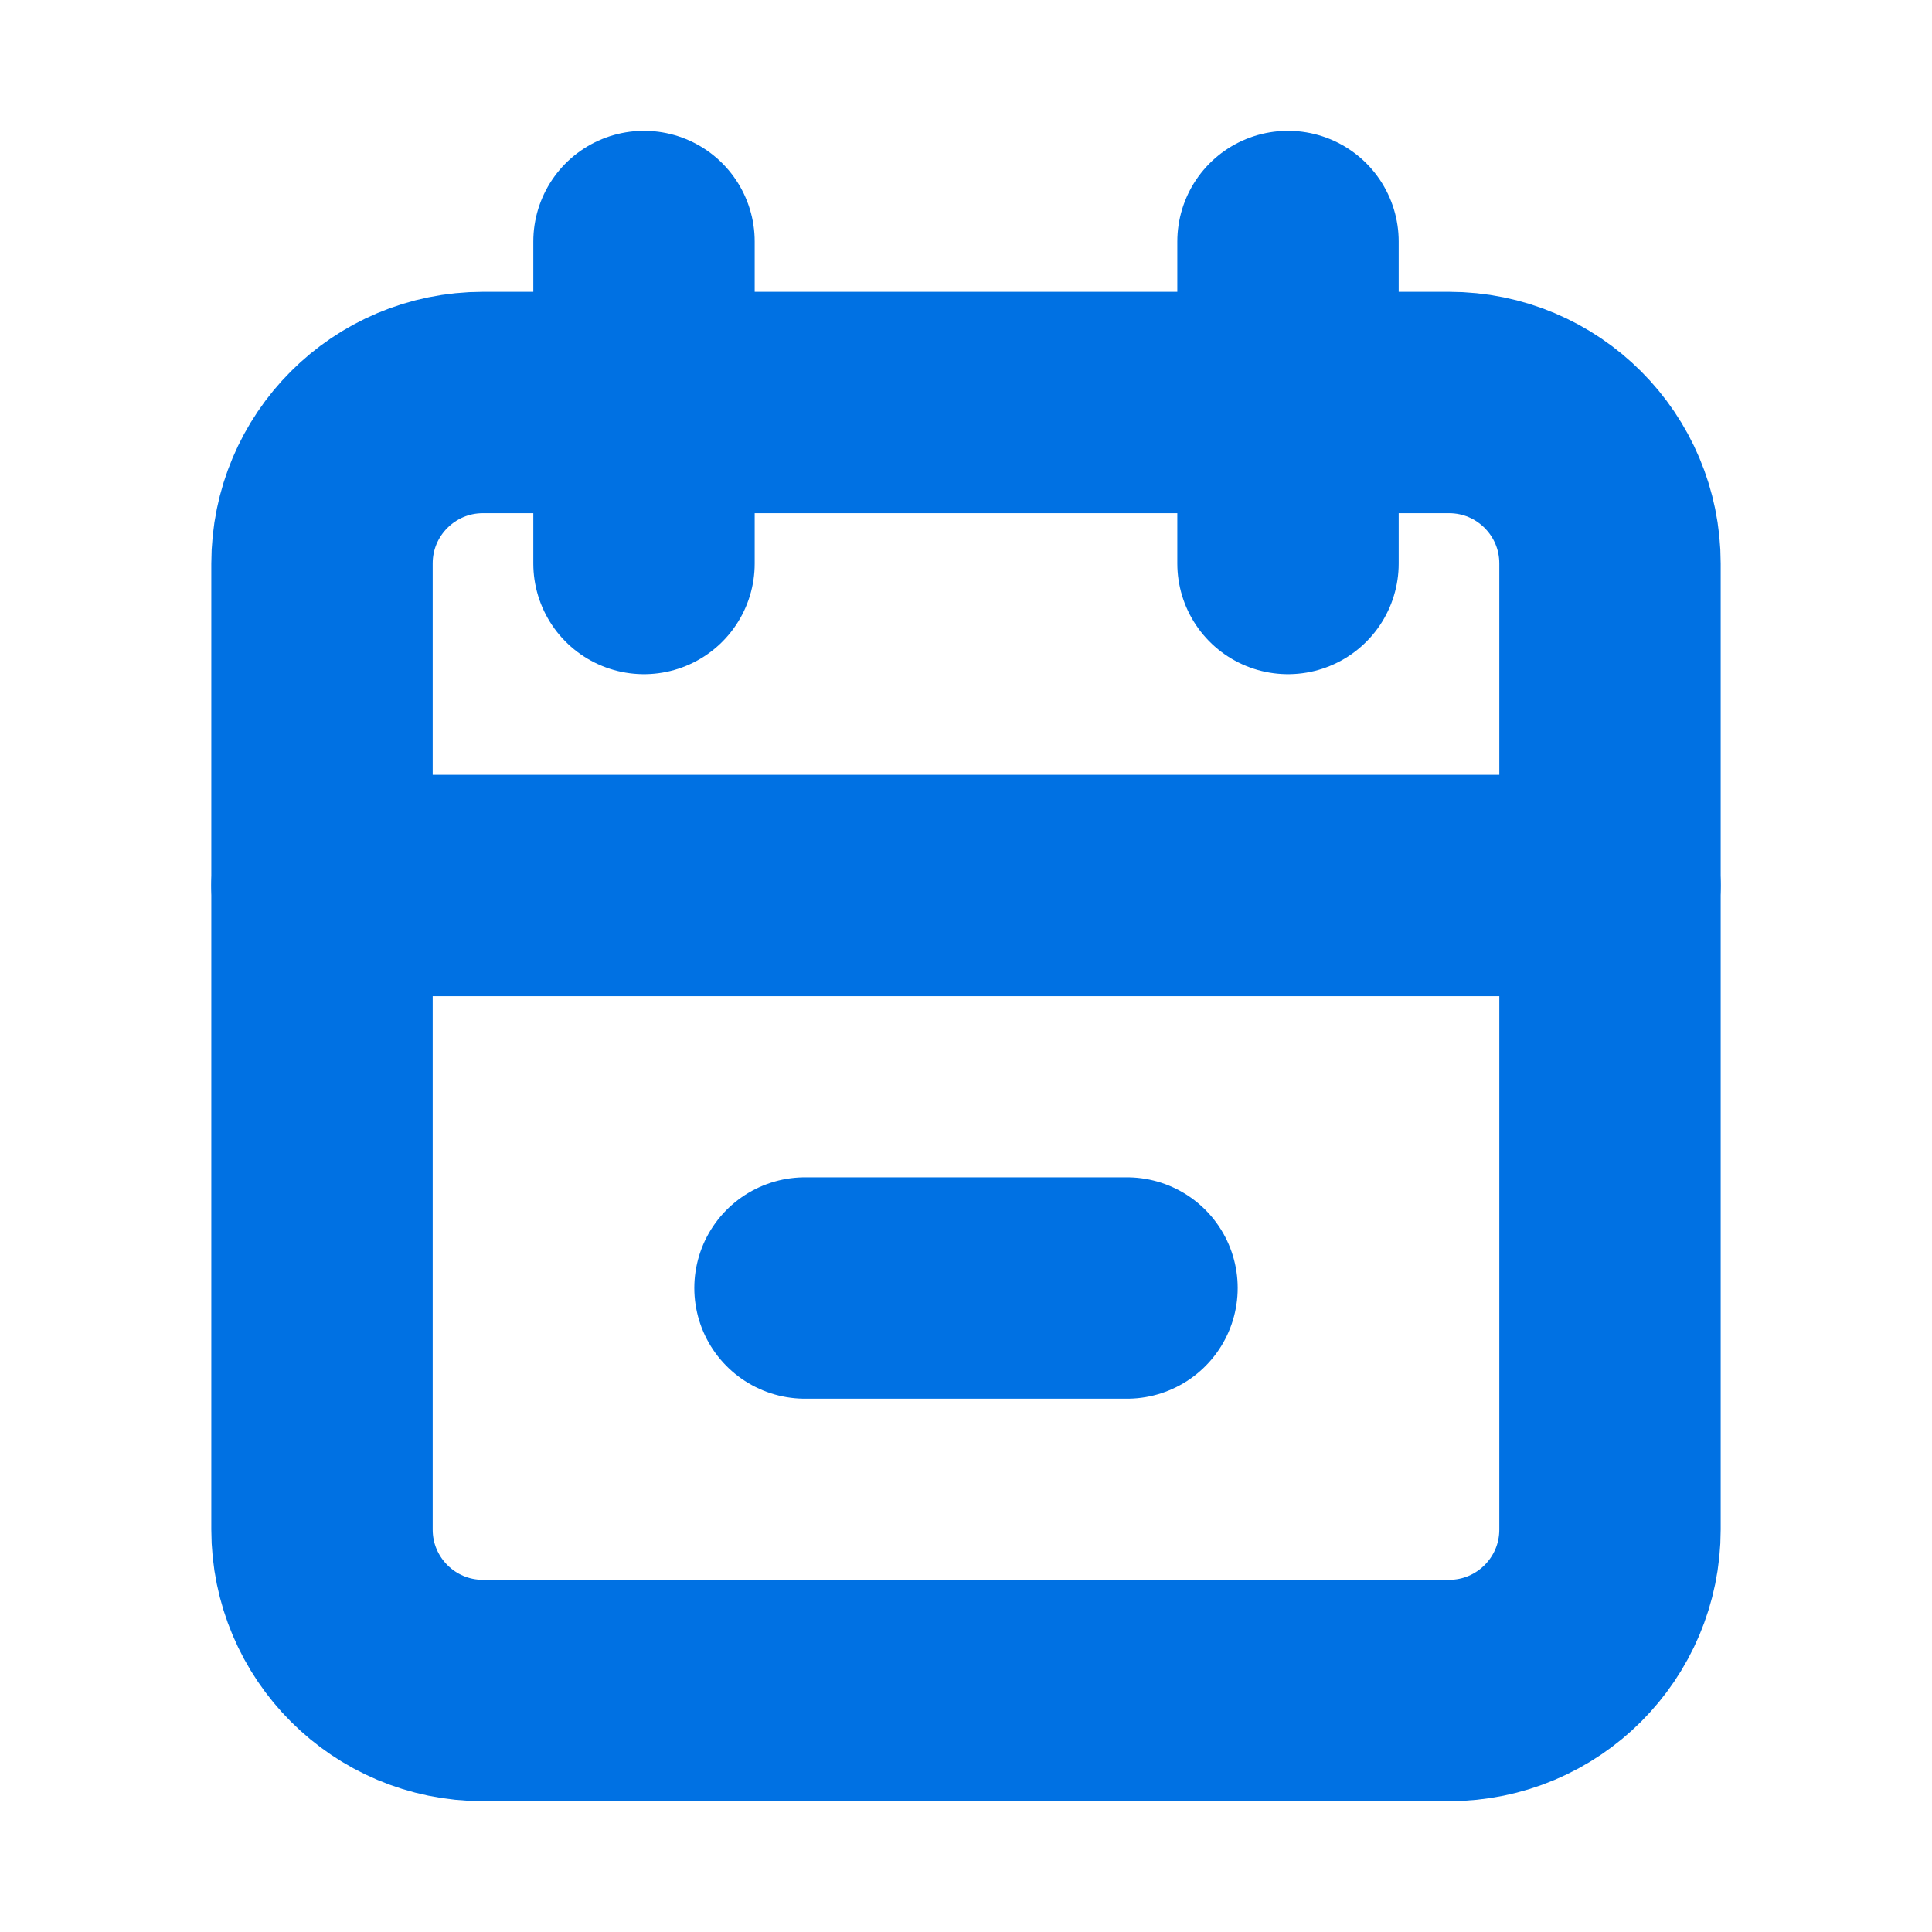
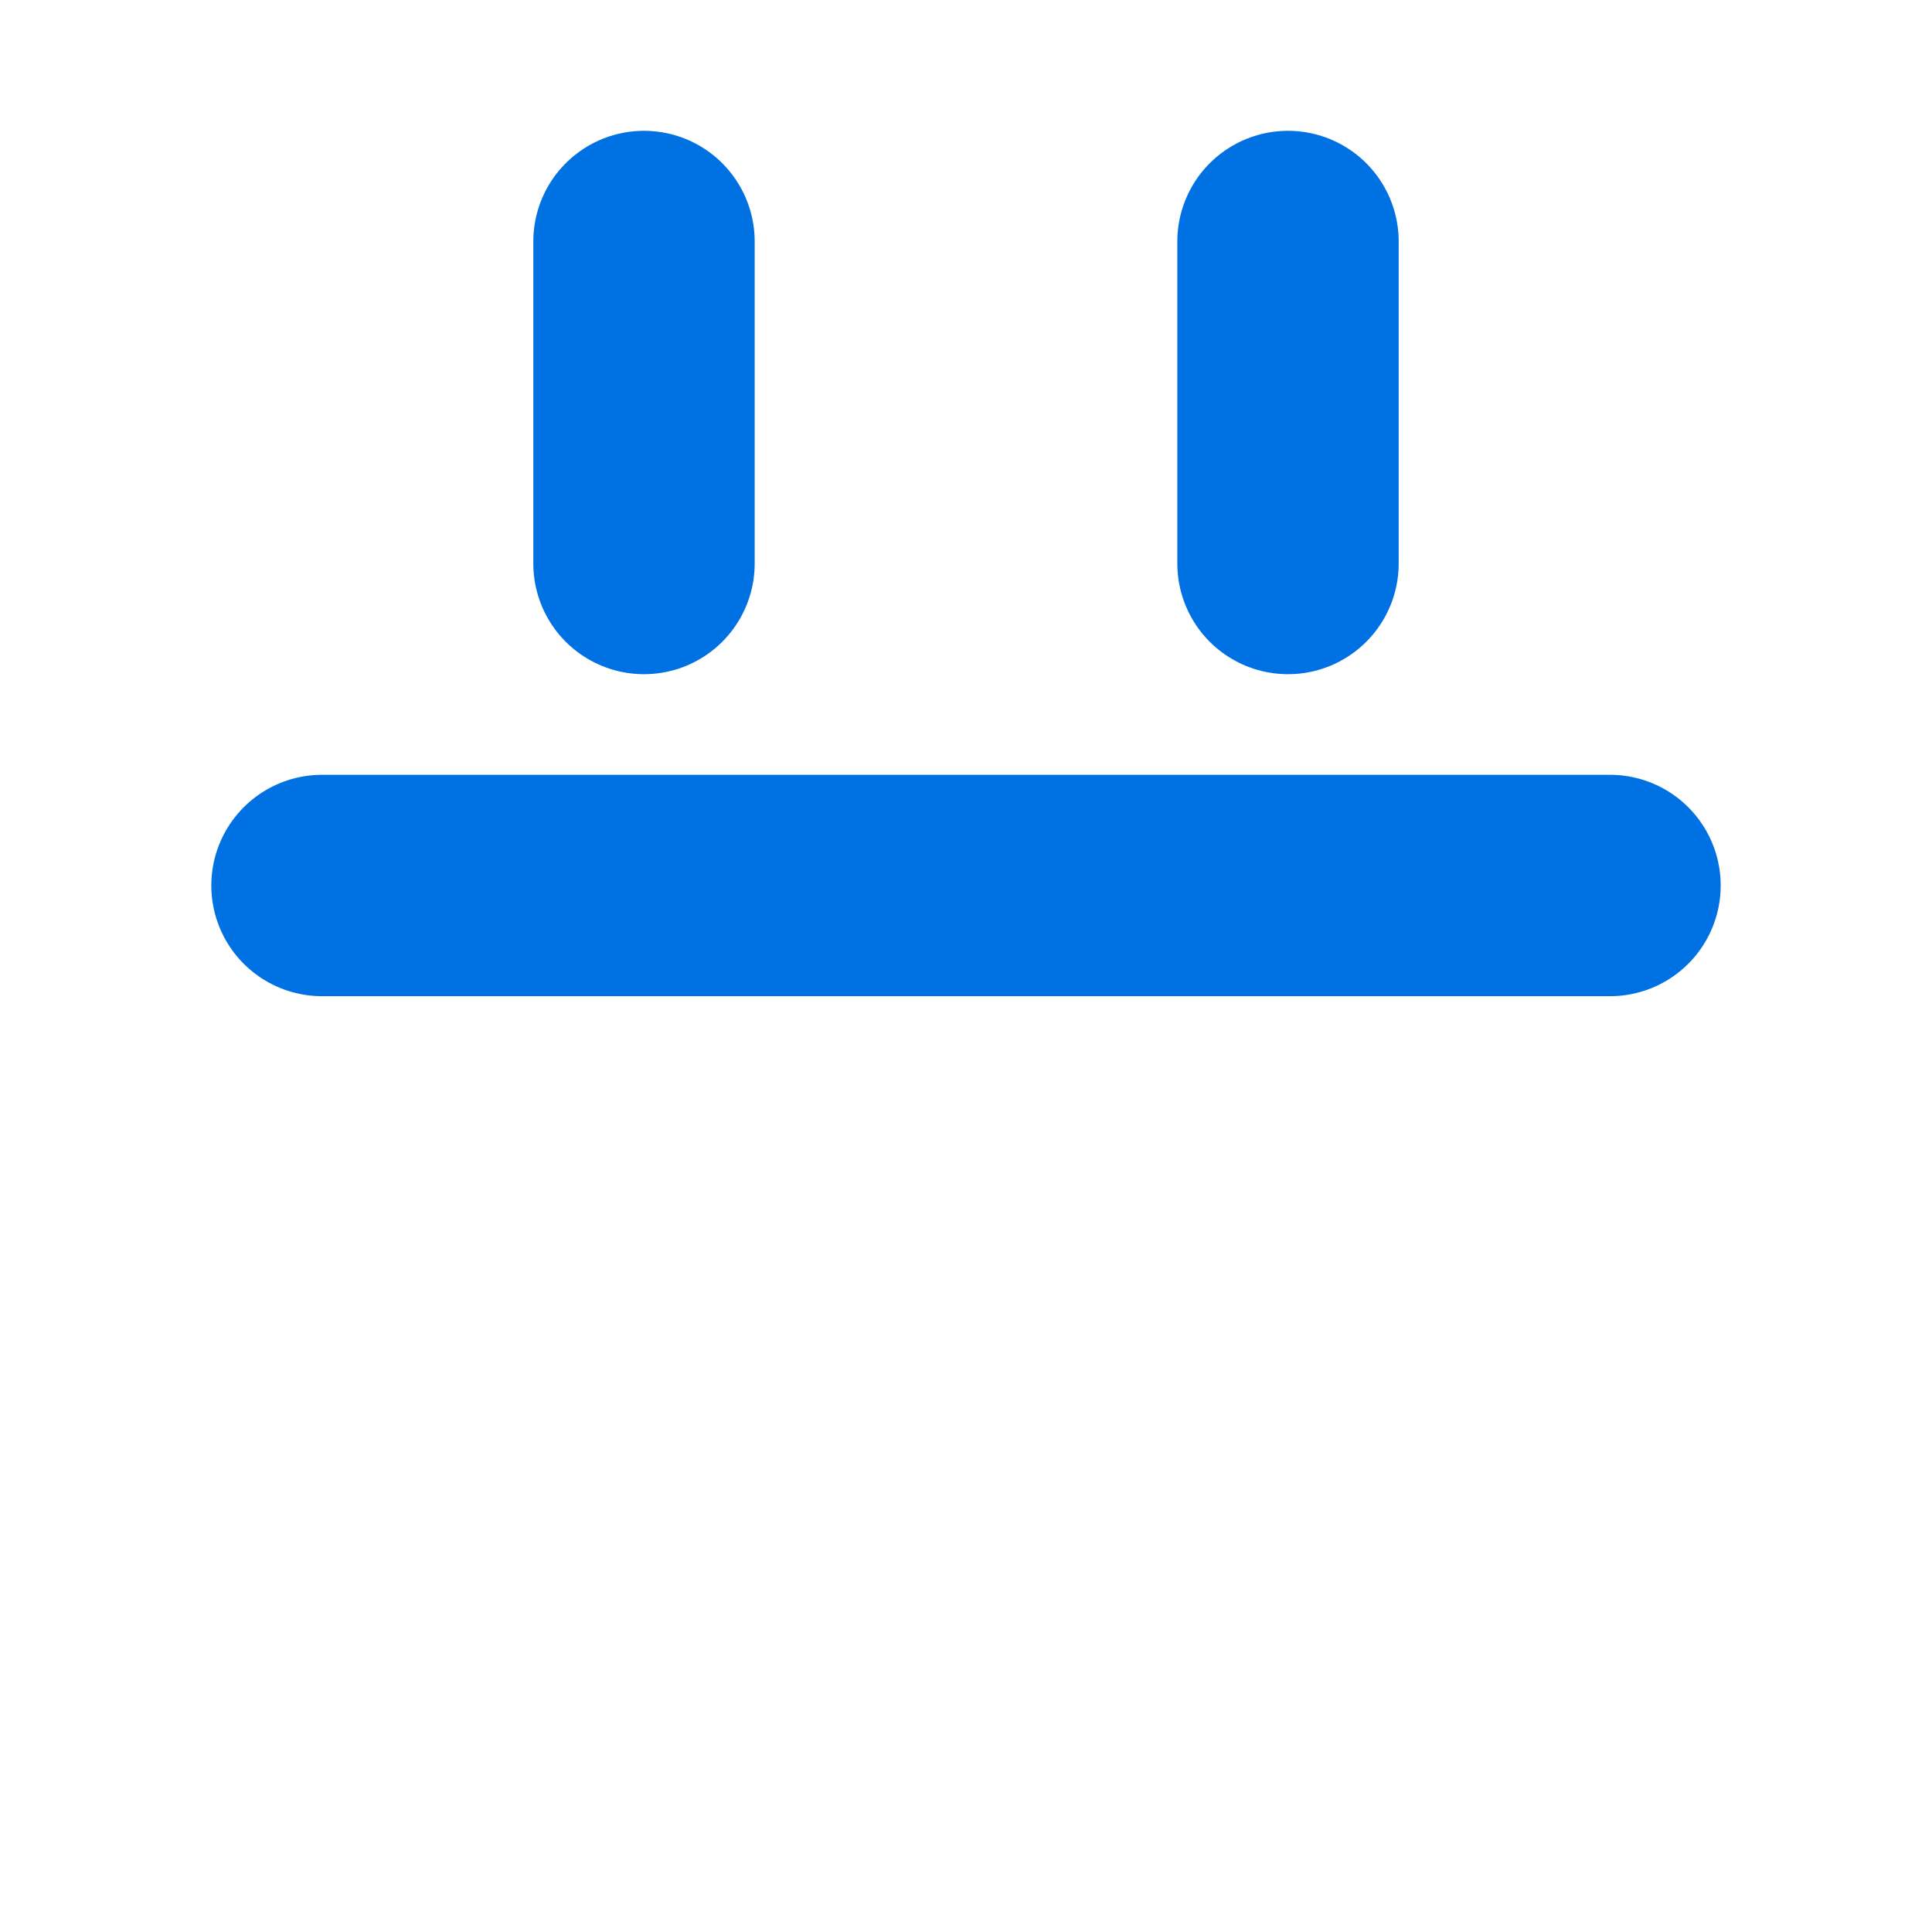
<svg xmlns="http://www.w3.org/2000/svg" width="24" height="24" viewBox="0 0 24 24" fill="none">
-   <path d="M18 5H6C4.895 5 4 5.895 4 7V19C4 20.105 4.895 21 6 21H18C19.105 21 20 20.105 20 19V7C20 5.895 19.105 5 18 5Z" stroke="#0071E3" stroke-width="2.75" stroke-linecap="round" stroke-linejoin="round" />
  <path d="M16 3V7" stroke="#0071E3" stroke-width="2.75" stroke-linecap="round" stroke-linejoin="round" />
  <path d="M8 3V7" stroke="#0071E3" stroke-width="2.75" stroke-linecap="round" stroke-linejoin="round" />
  <path d="M4 11H20" stroke="#0071E3" stroke-width="2.75" stroke-linecap="round" stroke-linejoin="round" />
-   <path d="M10 16H14" stroke="#0071E3" stroke-width="2.75" stroke-linecap="round" stroke-linejoin="round" />
</svg>